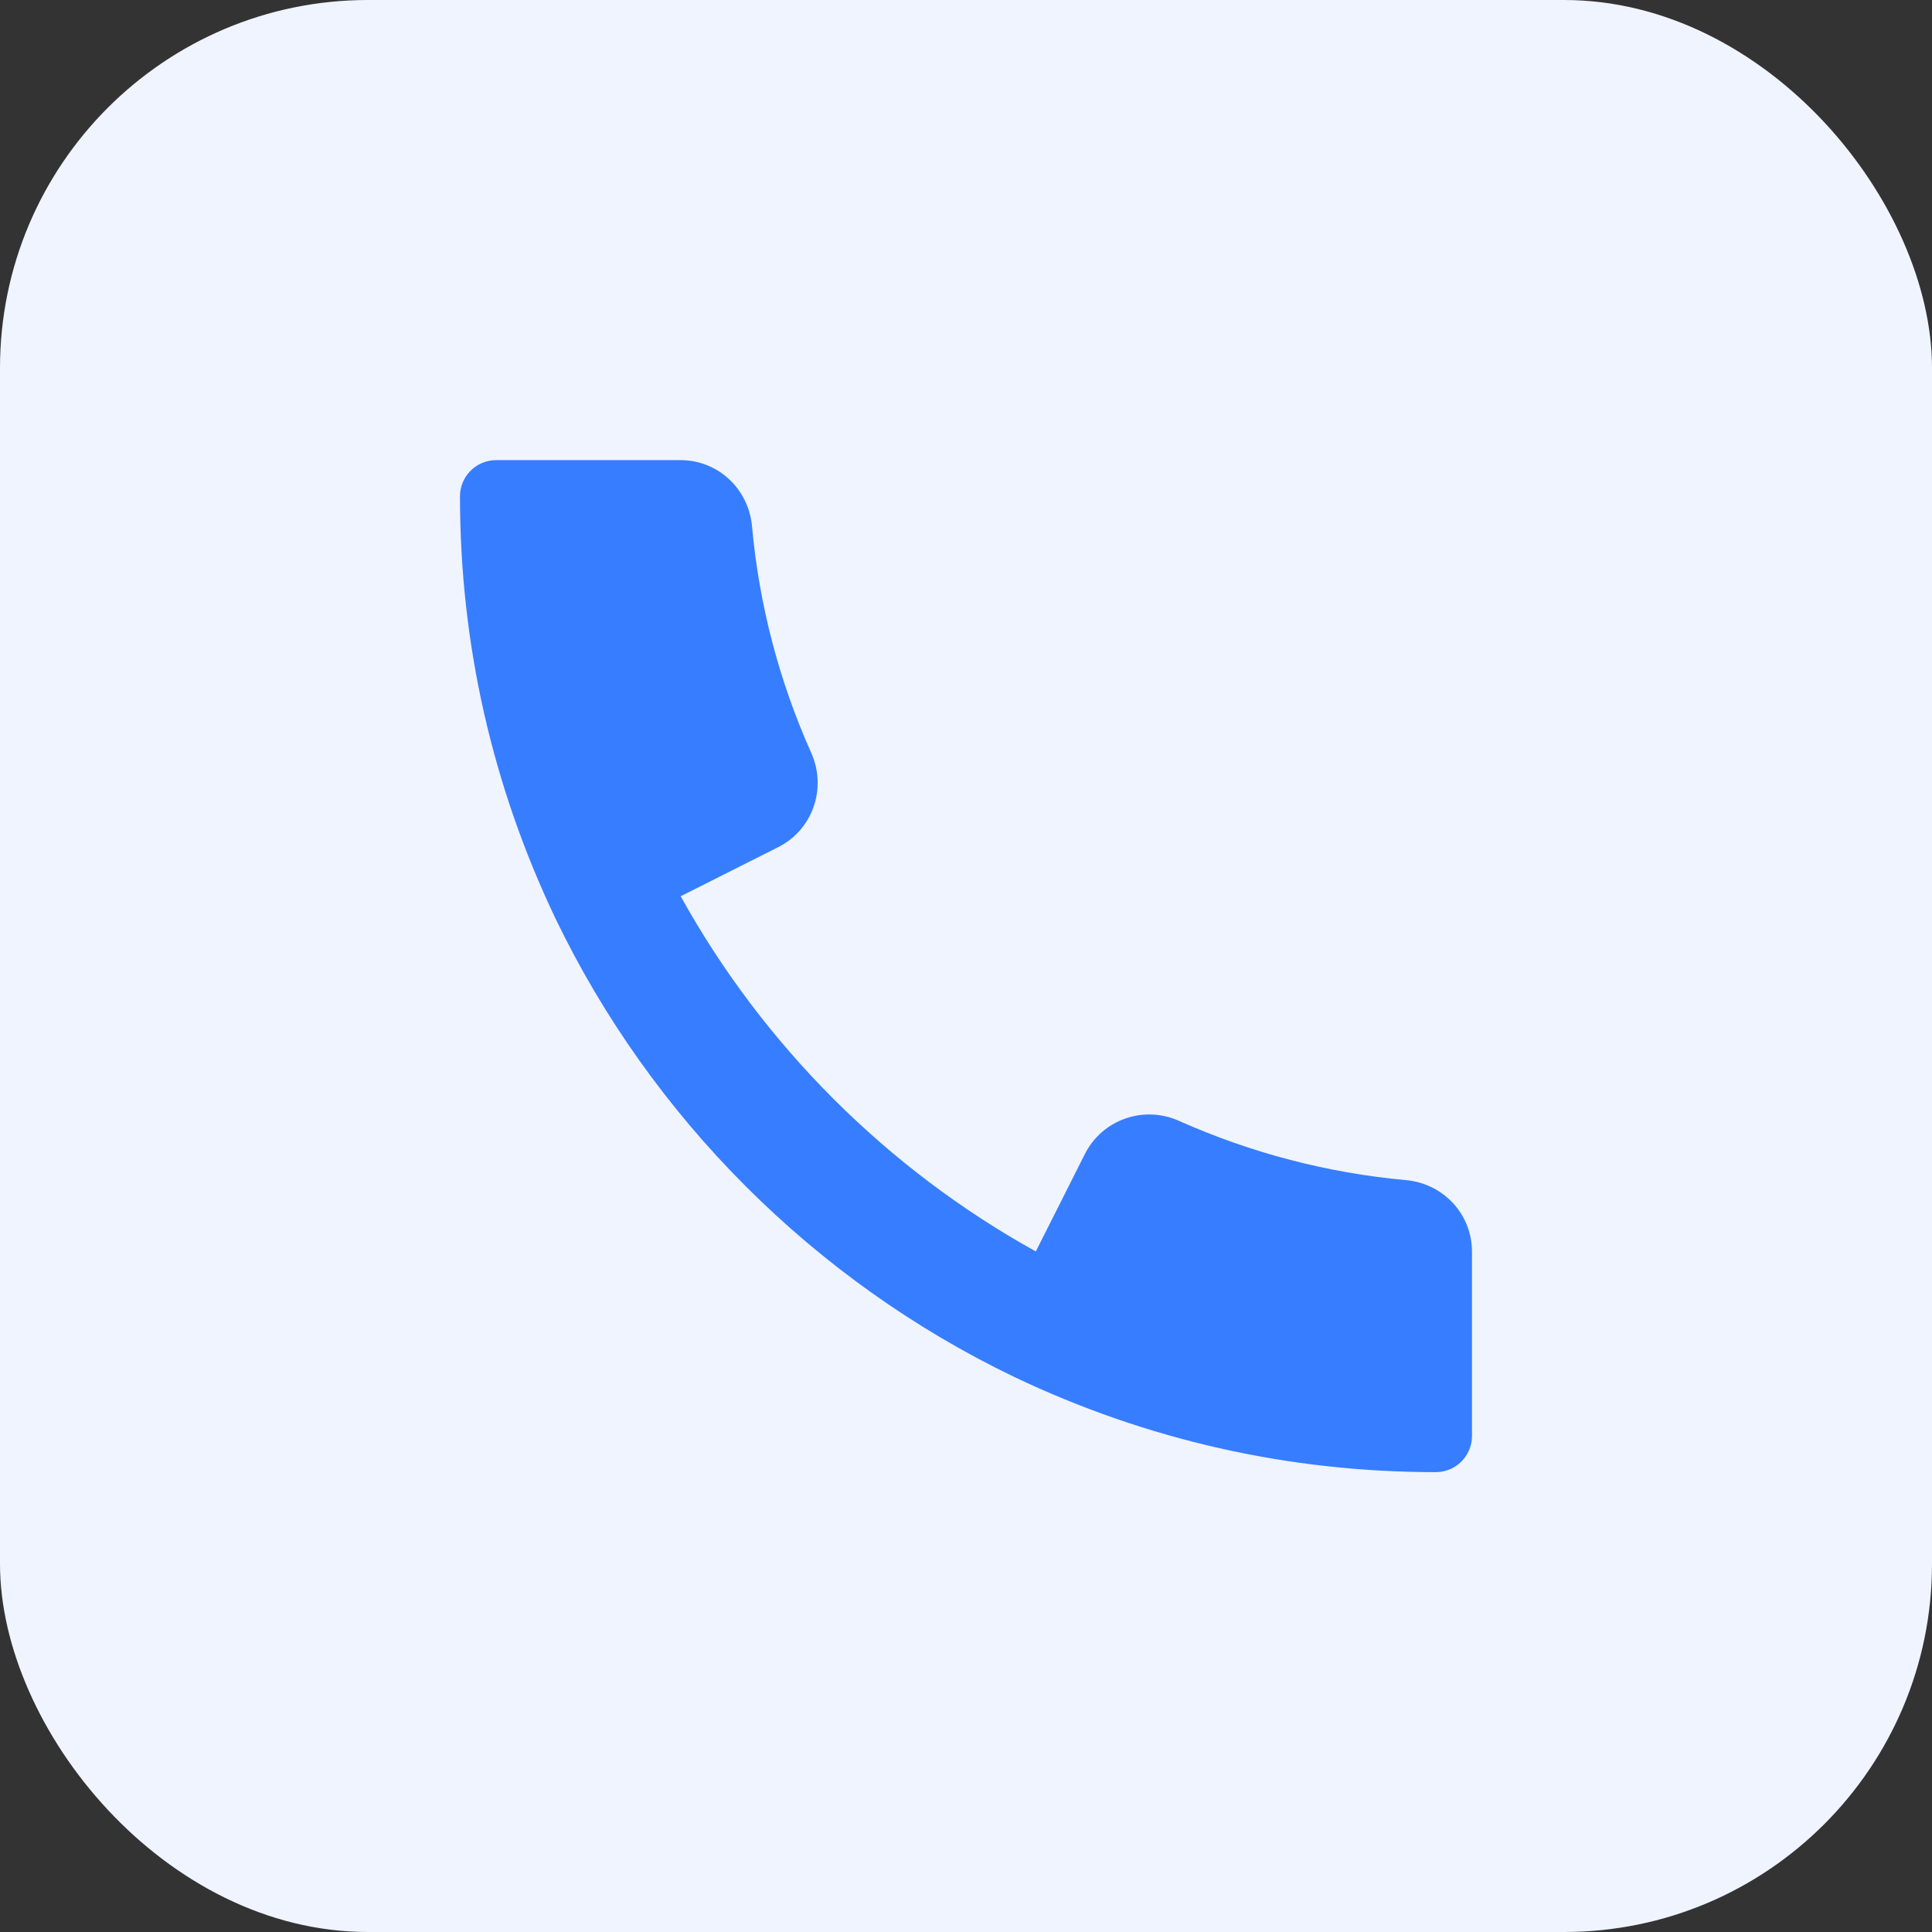
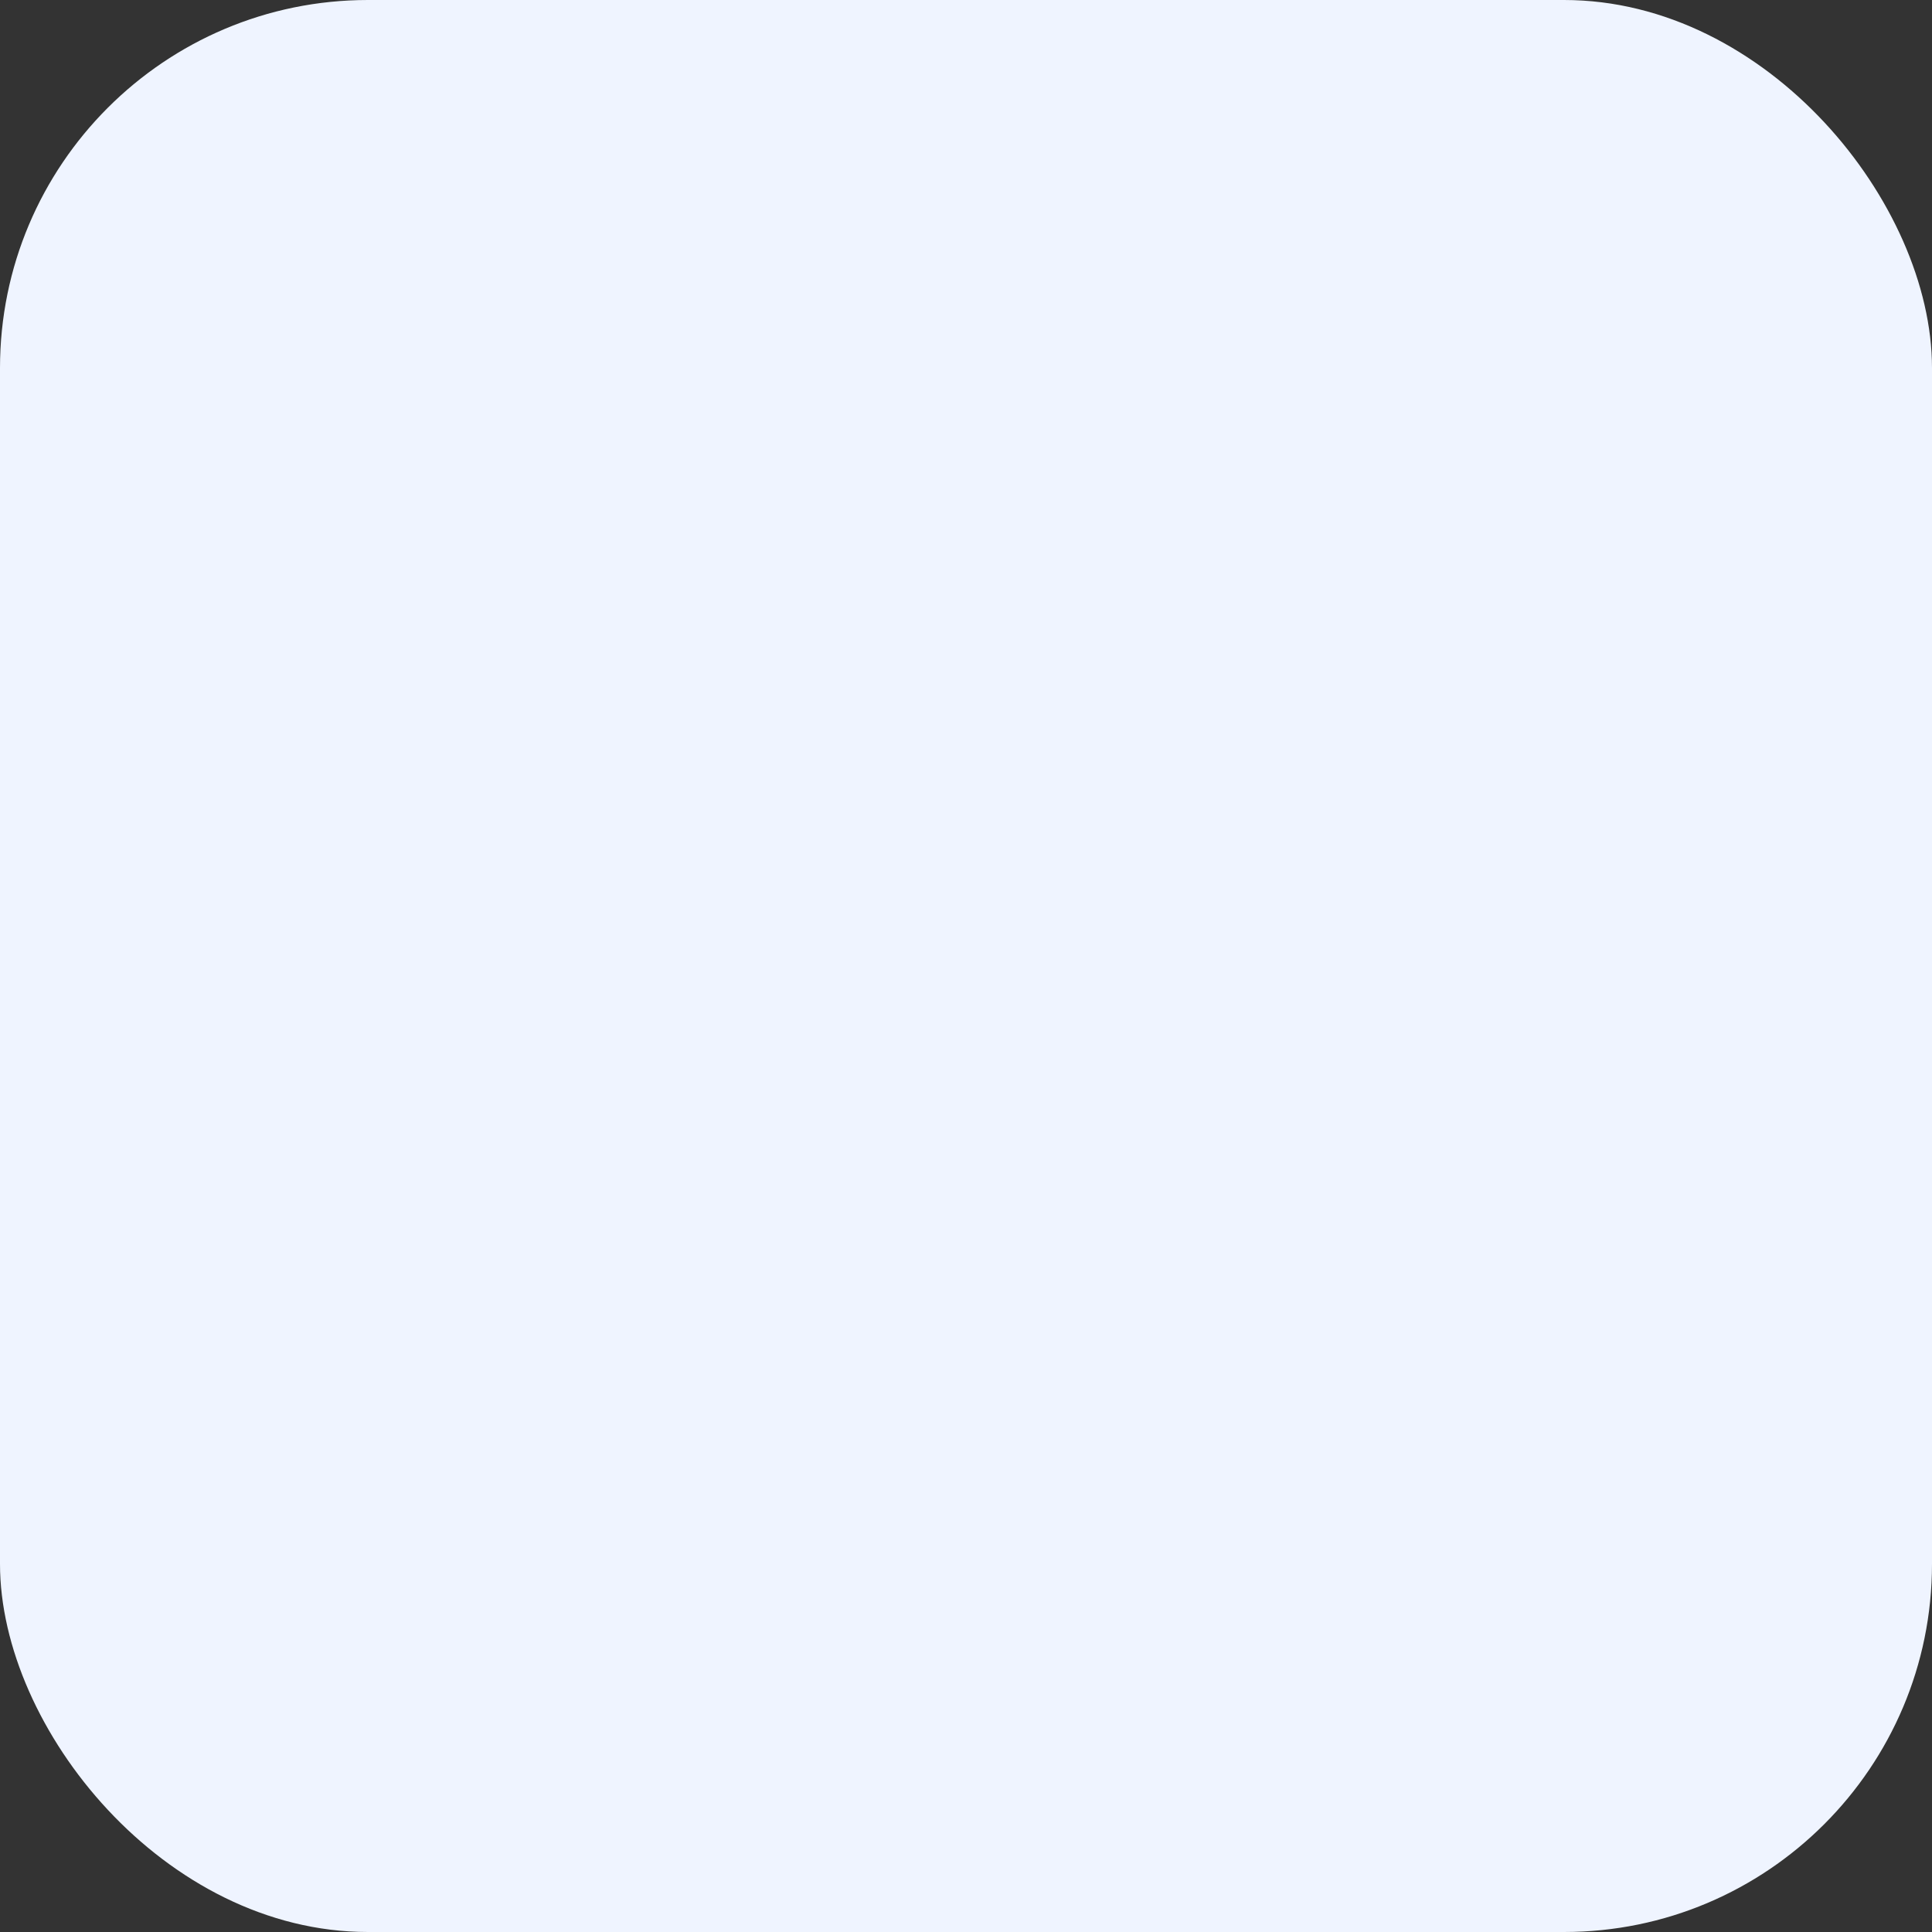
<svg xmlns="http://www.w3.org/2000/svg" width="84" height="84" viewBox="0 0 84 84" fill="none">
  <rect x="0" y="0" width="84" height="84" fill="#333333" stroke="none" />
  <rect width="84" height="84" rx="16" fill="#EFF4FF" />
  <g clip-path="url(#clip0_780_2387)">
-     <path d="M61.121 51.309C57.72 50.998 54.404 50.133 51.271 48.738C49.731 48.043 47.93 48.672 47.173 50.168L45.035 54.411C38.555 50.818 33.181 45.441 29.595 38.967L33.834 36.833C35.33 36.082 35.962 34.281 35.271 32.734C33.872 29.604 33.005 26.292 32.697 22.885C32.546 21.244 31.21 20.006 29.585 20.006H21.571C20.703 20.006 20 20.71 20 21.577C20 27.976 21.395 34.146 24.145 39.922C28.322 48.603 35.403 55.684 44.09 59.864C49.863 62.614 56.032 64.006 62.428 64.006C63.295 64.006 63.999 63.302 63.999 62.434V54.42C63.999 52.795 62.761 51.456 61.121 51.309Z" fill="#377DFF" />
-   </g>
+     </g>
  <defs>
    <clipPath id="clip0_780_2387">
      <rect width="44" height="44" fill="white" transform="translate(20 20)" />
    </clipPath>
  </defs>
</svg>